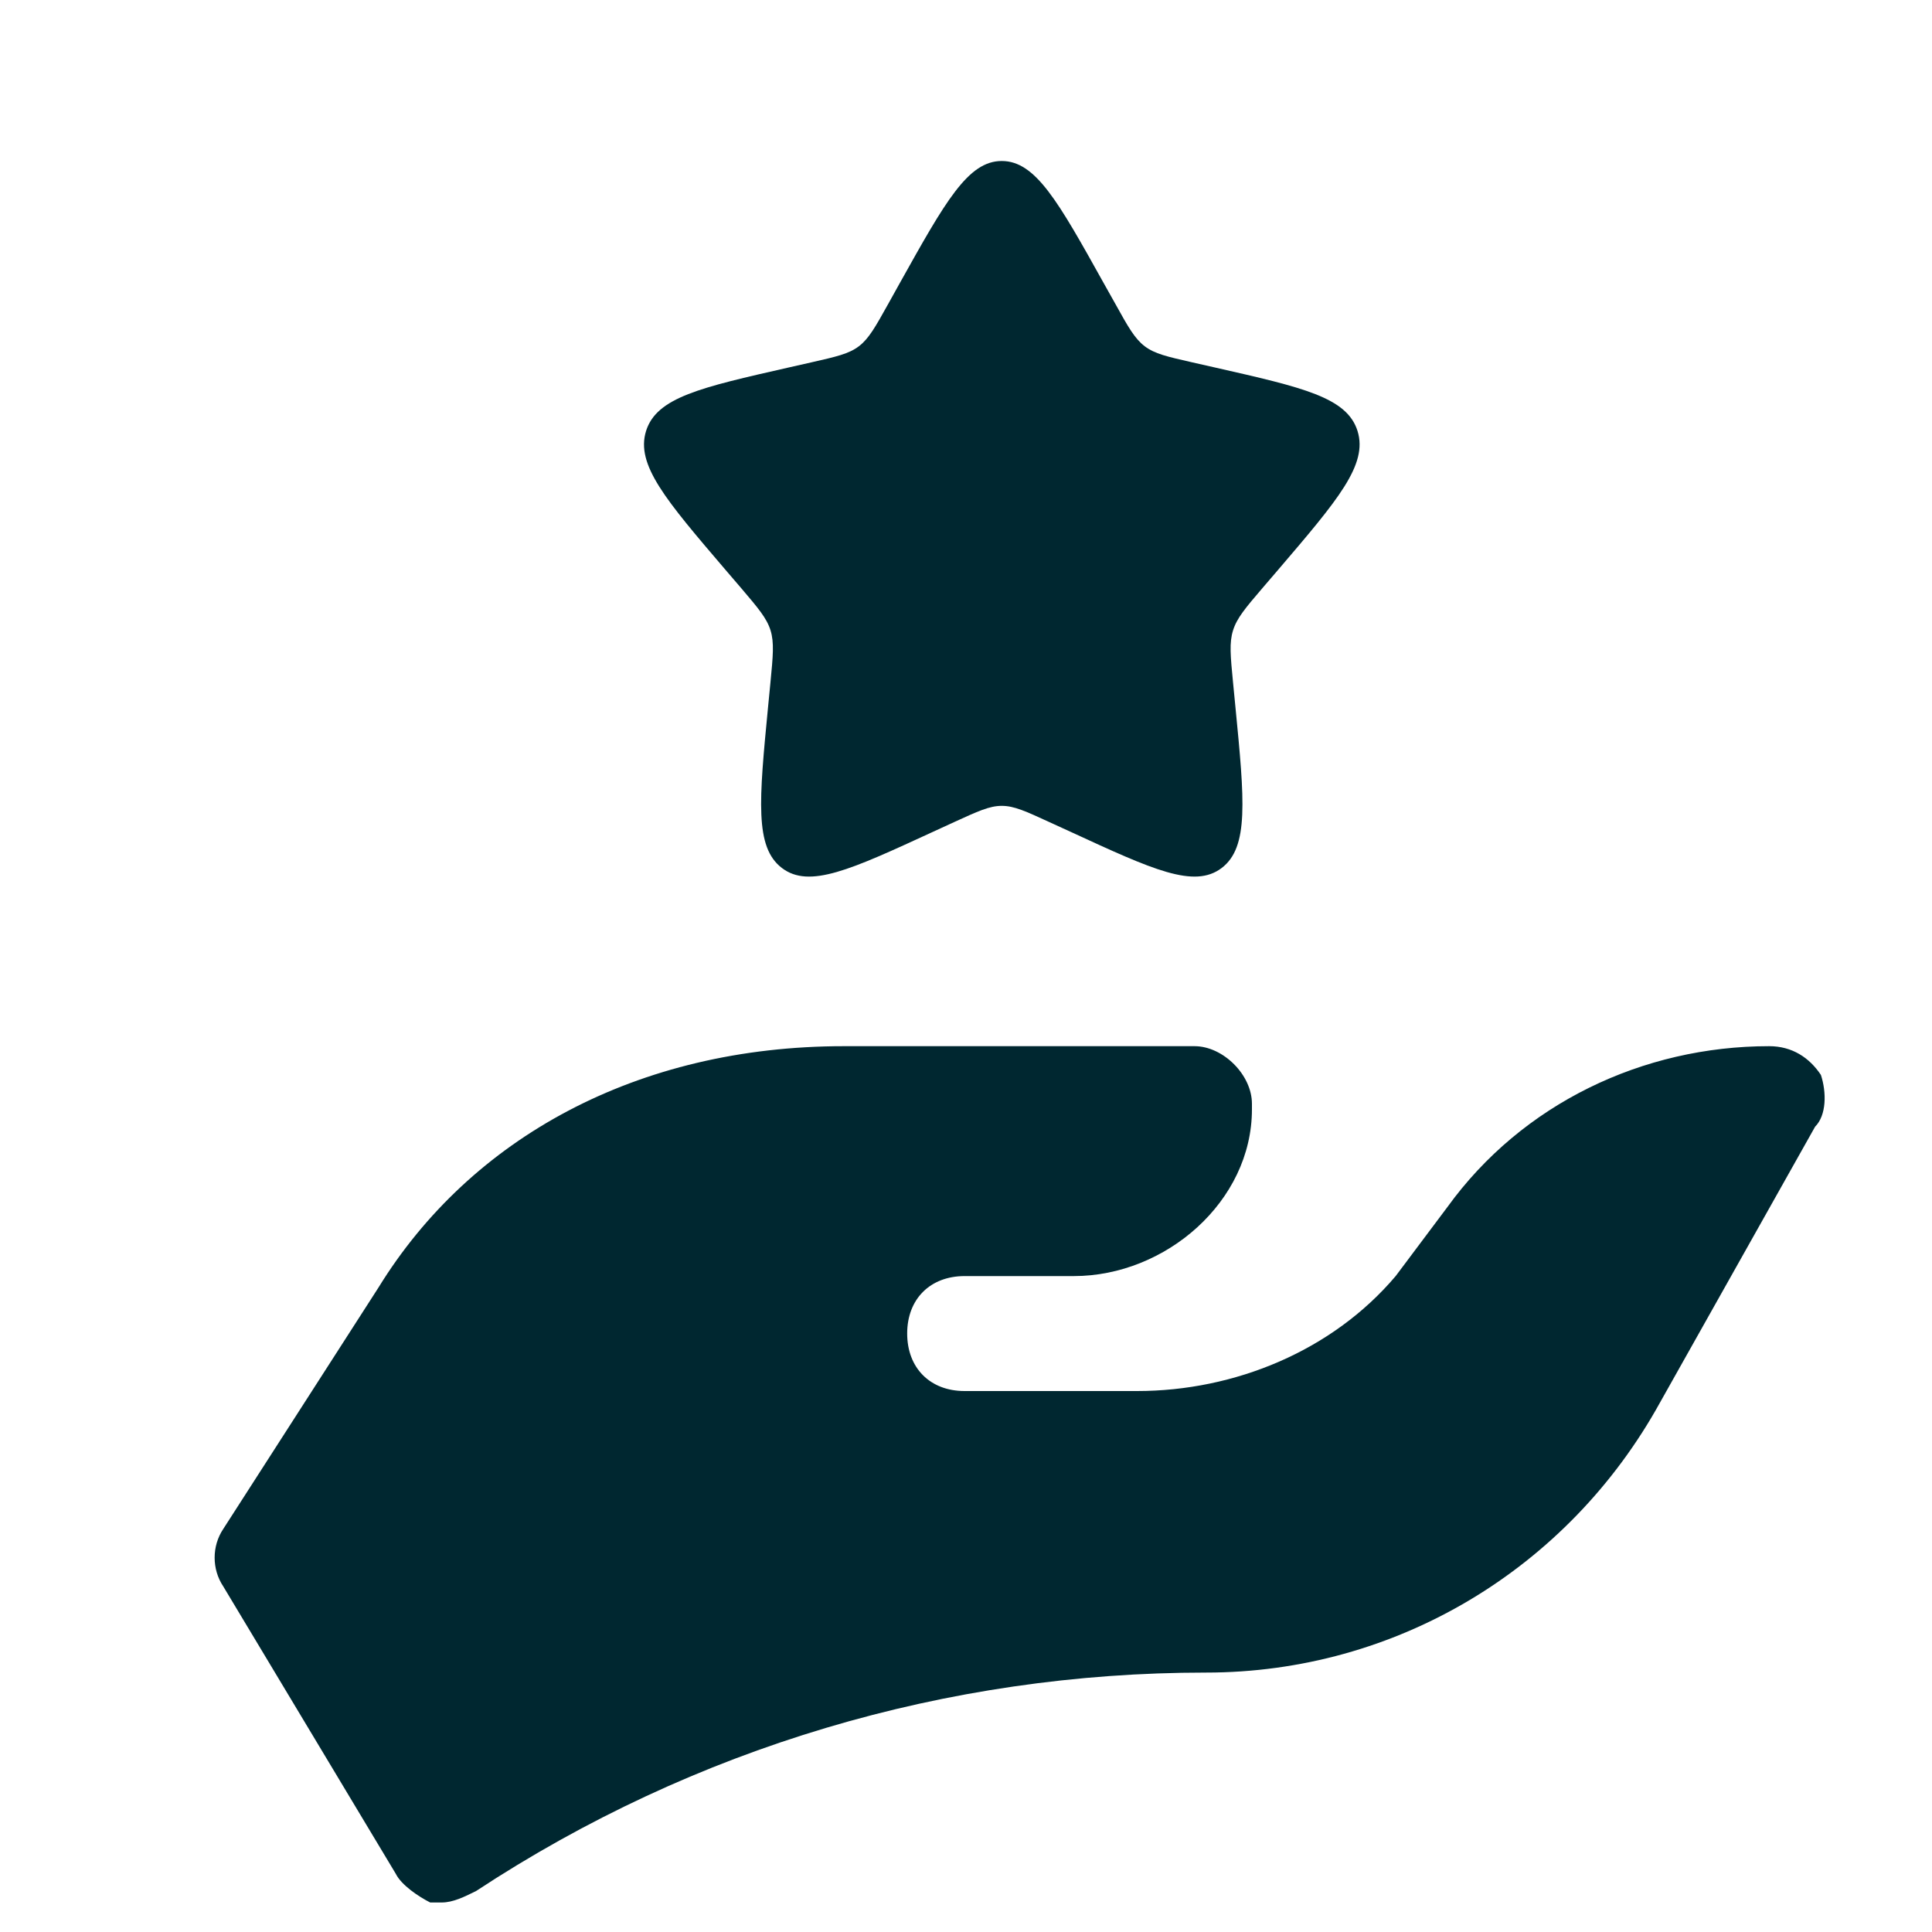
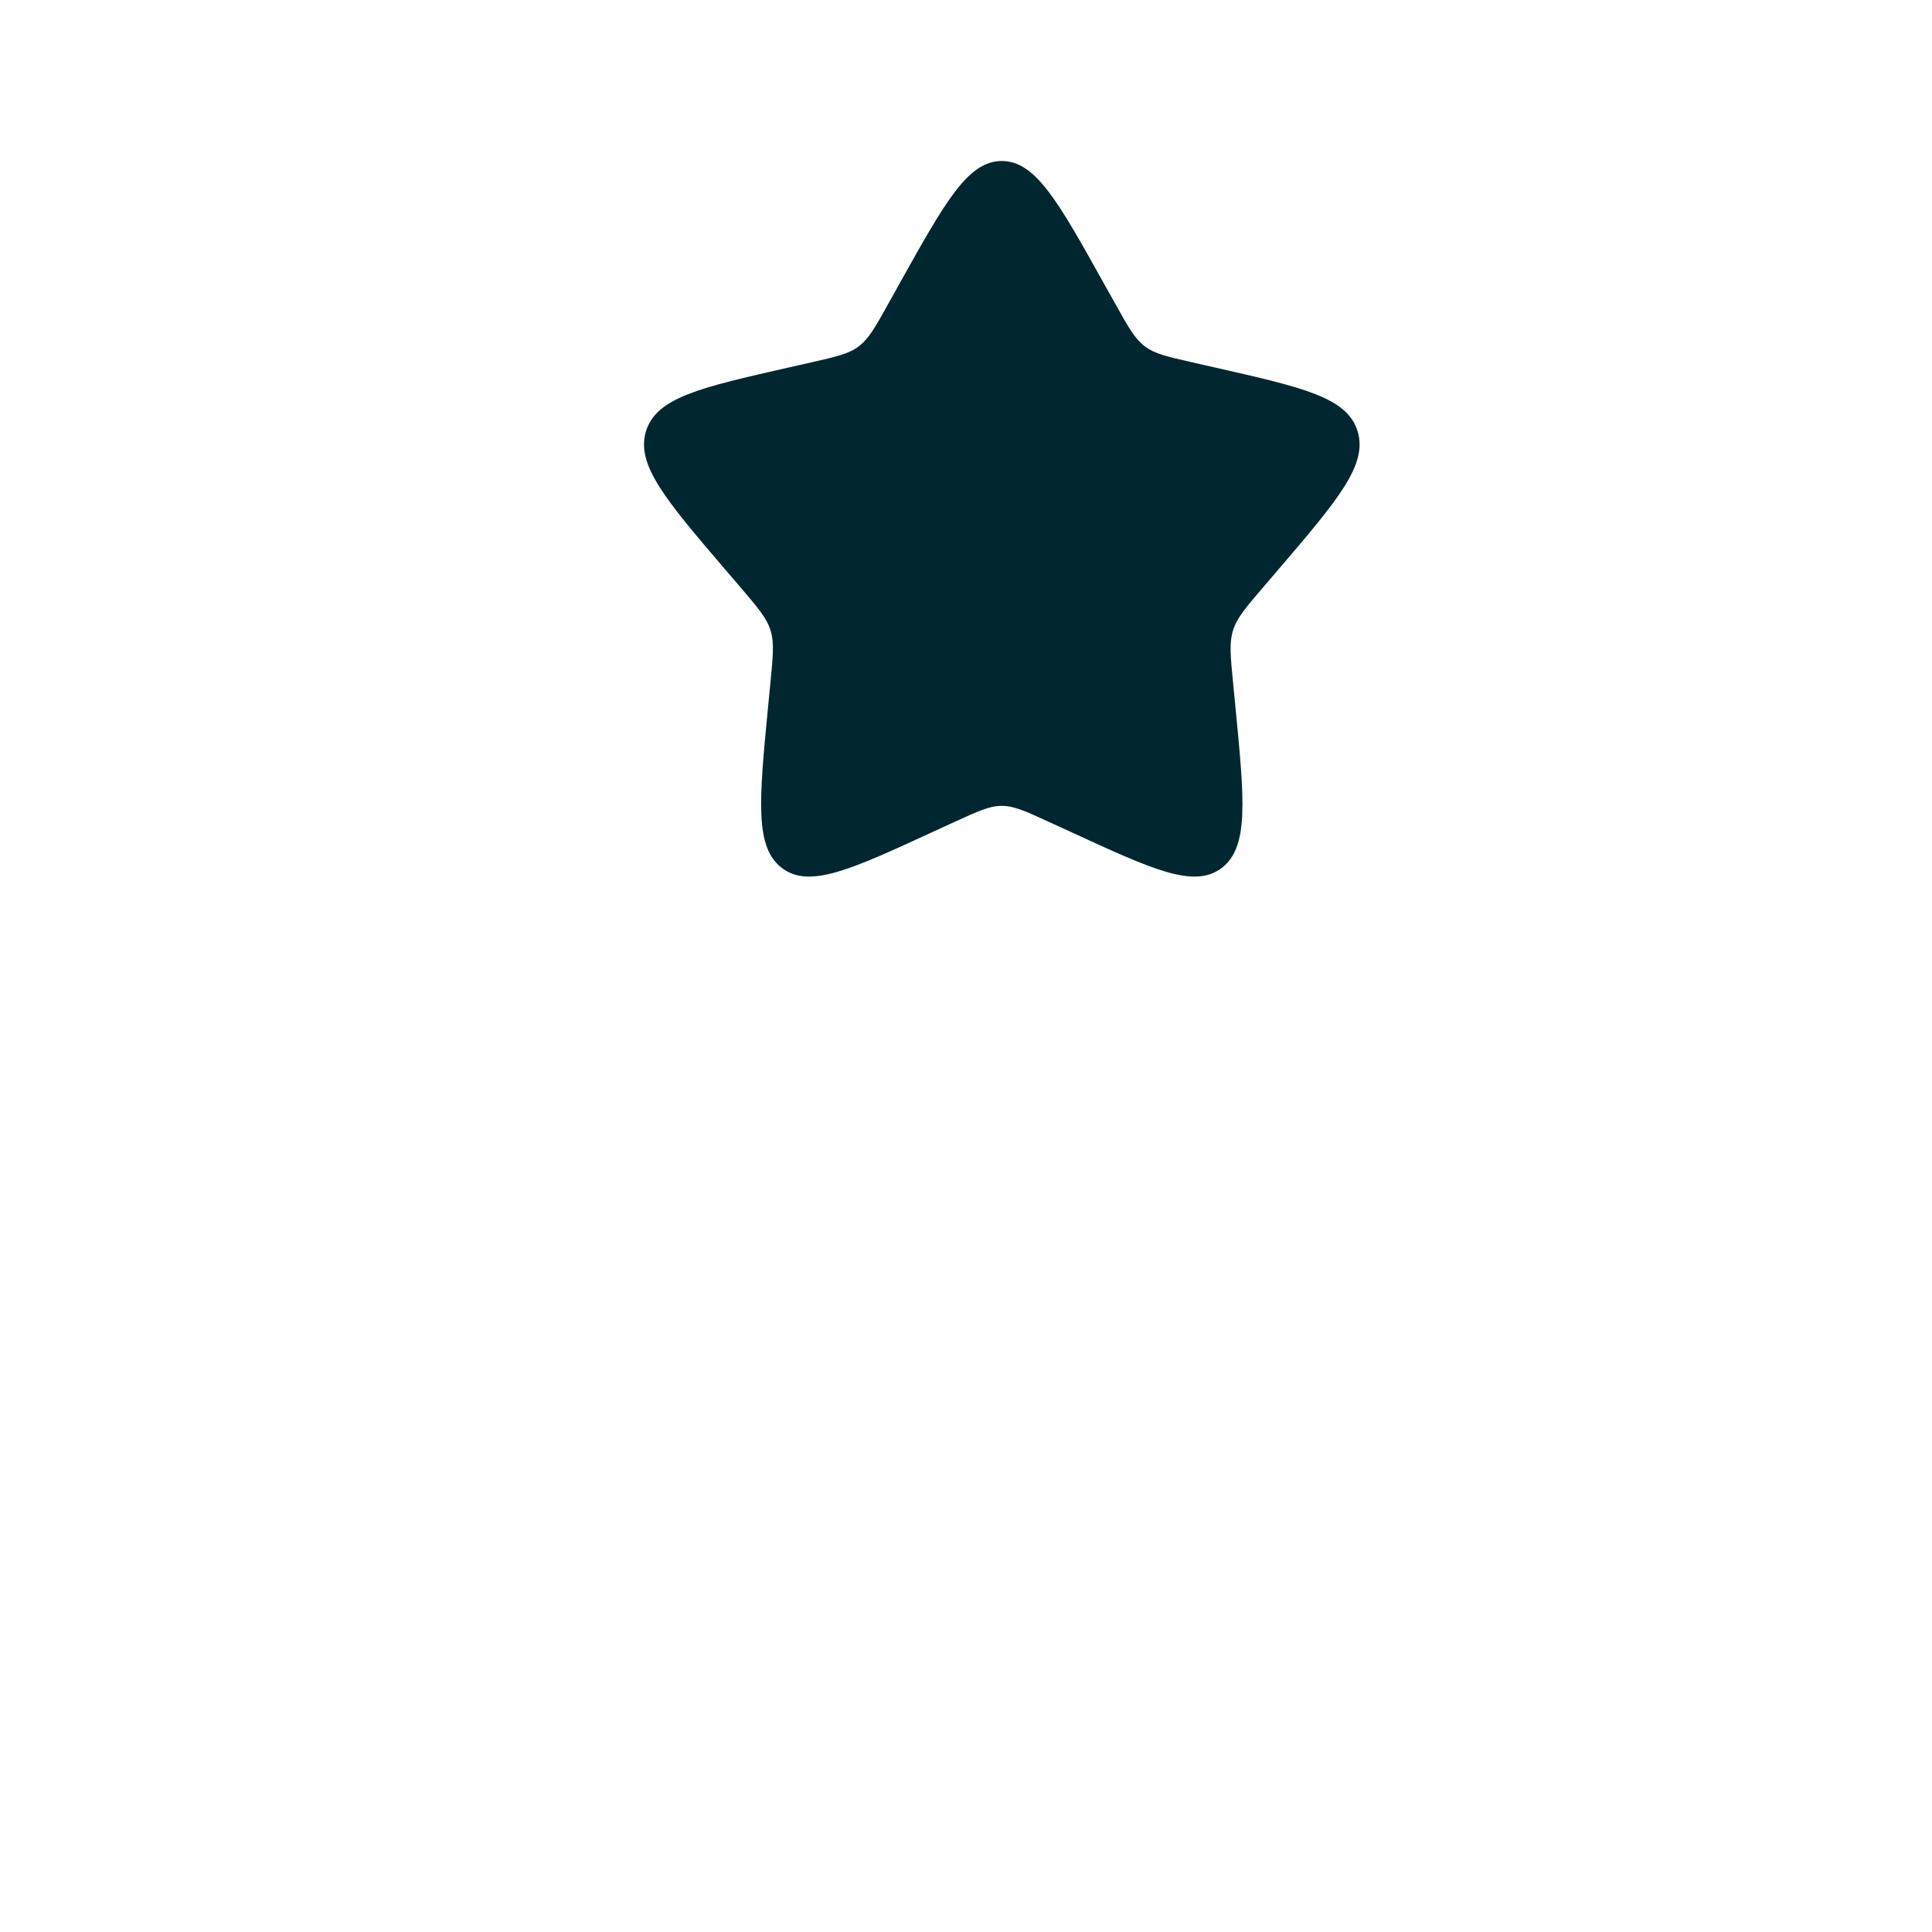
<svg xmlns="http://www.w3.org/2000/svg" width="18" height="18" viewBox="0 0 18 18" fill="none">
  <path d="M8.384 2.636C8.807 1.879 9.018 1.5 9.333 1.5C9.649 1.5 9.86 1.879 10.282 2.636L10.392 2.832C10.511 3.047 10.572 3.155 10.665 3.226C10.759 3.297 10.875 3.323 11.108 3.376L11.32 3.424C12.14 3.61 12.55 3.702 12.648 4.016C12.745 4.33 12.466 4.656 11.907 5.31L11.762 5.479C11.603 5.665 11.524 5.758 11.488 5.873C11.452 5.987 11.464 6.111 11.488 6.359L11.51 6.585C11.595 7.457 11.637 7.893 11.382 8.087C11.126 8.281 10.742 8.104 9.975 7.75L9.776 7.659C9.558 7.559 9.449 7.508 9.333 7.508C9.218 7.508 9.109 7.559 8.89 7.659L8.692 7.75C7.924 8.104 7.54 8.281 7.285 8.087C7.03 7.893 7.072 7.457 7.156 6.585L7.178 6.359C7.202 6.111 7.214 5.987 7.179 5.873C7.143 5.758 7.063 5.665 6.905 5.479L6.76 5.31C6.201 4.656 5.922 4.33 6.019 4.016C6.117 3.702 6.527 3.61 7.347 3.424L7.559 3.376C7.792 3.323 7.908 3.297 8.002 3.226C8.095 3.155 8.155 3.047 8.275 2.832L8.384 2.636Z" fill="#002730" />
-   <path d="M16.965 10.015C16.858 9.854 16.697 9.747 16.483 9.747C15.305 9.747 14.181 10.283 13.485 11.246L13.003 11.889C12.414 12.585 11.504 12.96 10.593 12.96H8.987C8.666 12.96 8.452 12.746 8.452 12.424C8.452 12.103 8.666 11.889 8.987 11.889H10.004C10.861 11.889 11.664 11.193 11.664 10.336V10.283C11.664 10.015 11.396 9.747 11.129 9.747H7.863C5.935 9.747 4.383 10.604 3.526 11.996L2.08 14.245C1.973 14.405 1.973 14.62 2.08 14.78L3.687 17.457C3.74 17.564 3.901 17.671 4.008 17.725C4.061 17.725 4.061 17.725 4.115 17.725C4.222 17.725 4.329 17.671 4.436 17.618C6.471 16.279 8.827 15.583 11.236 15.583C13.003 15.583 14.609 14.62 15.466 13.067L16.911 10.497C17.018 10.39 17.018 10.176 16.965 10.015Z" fill="#002730" />
</svg>